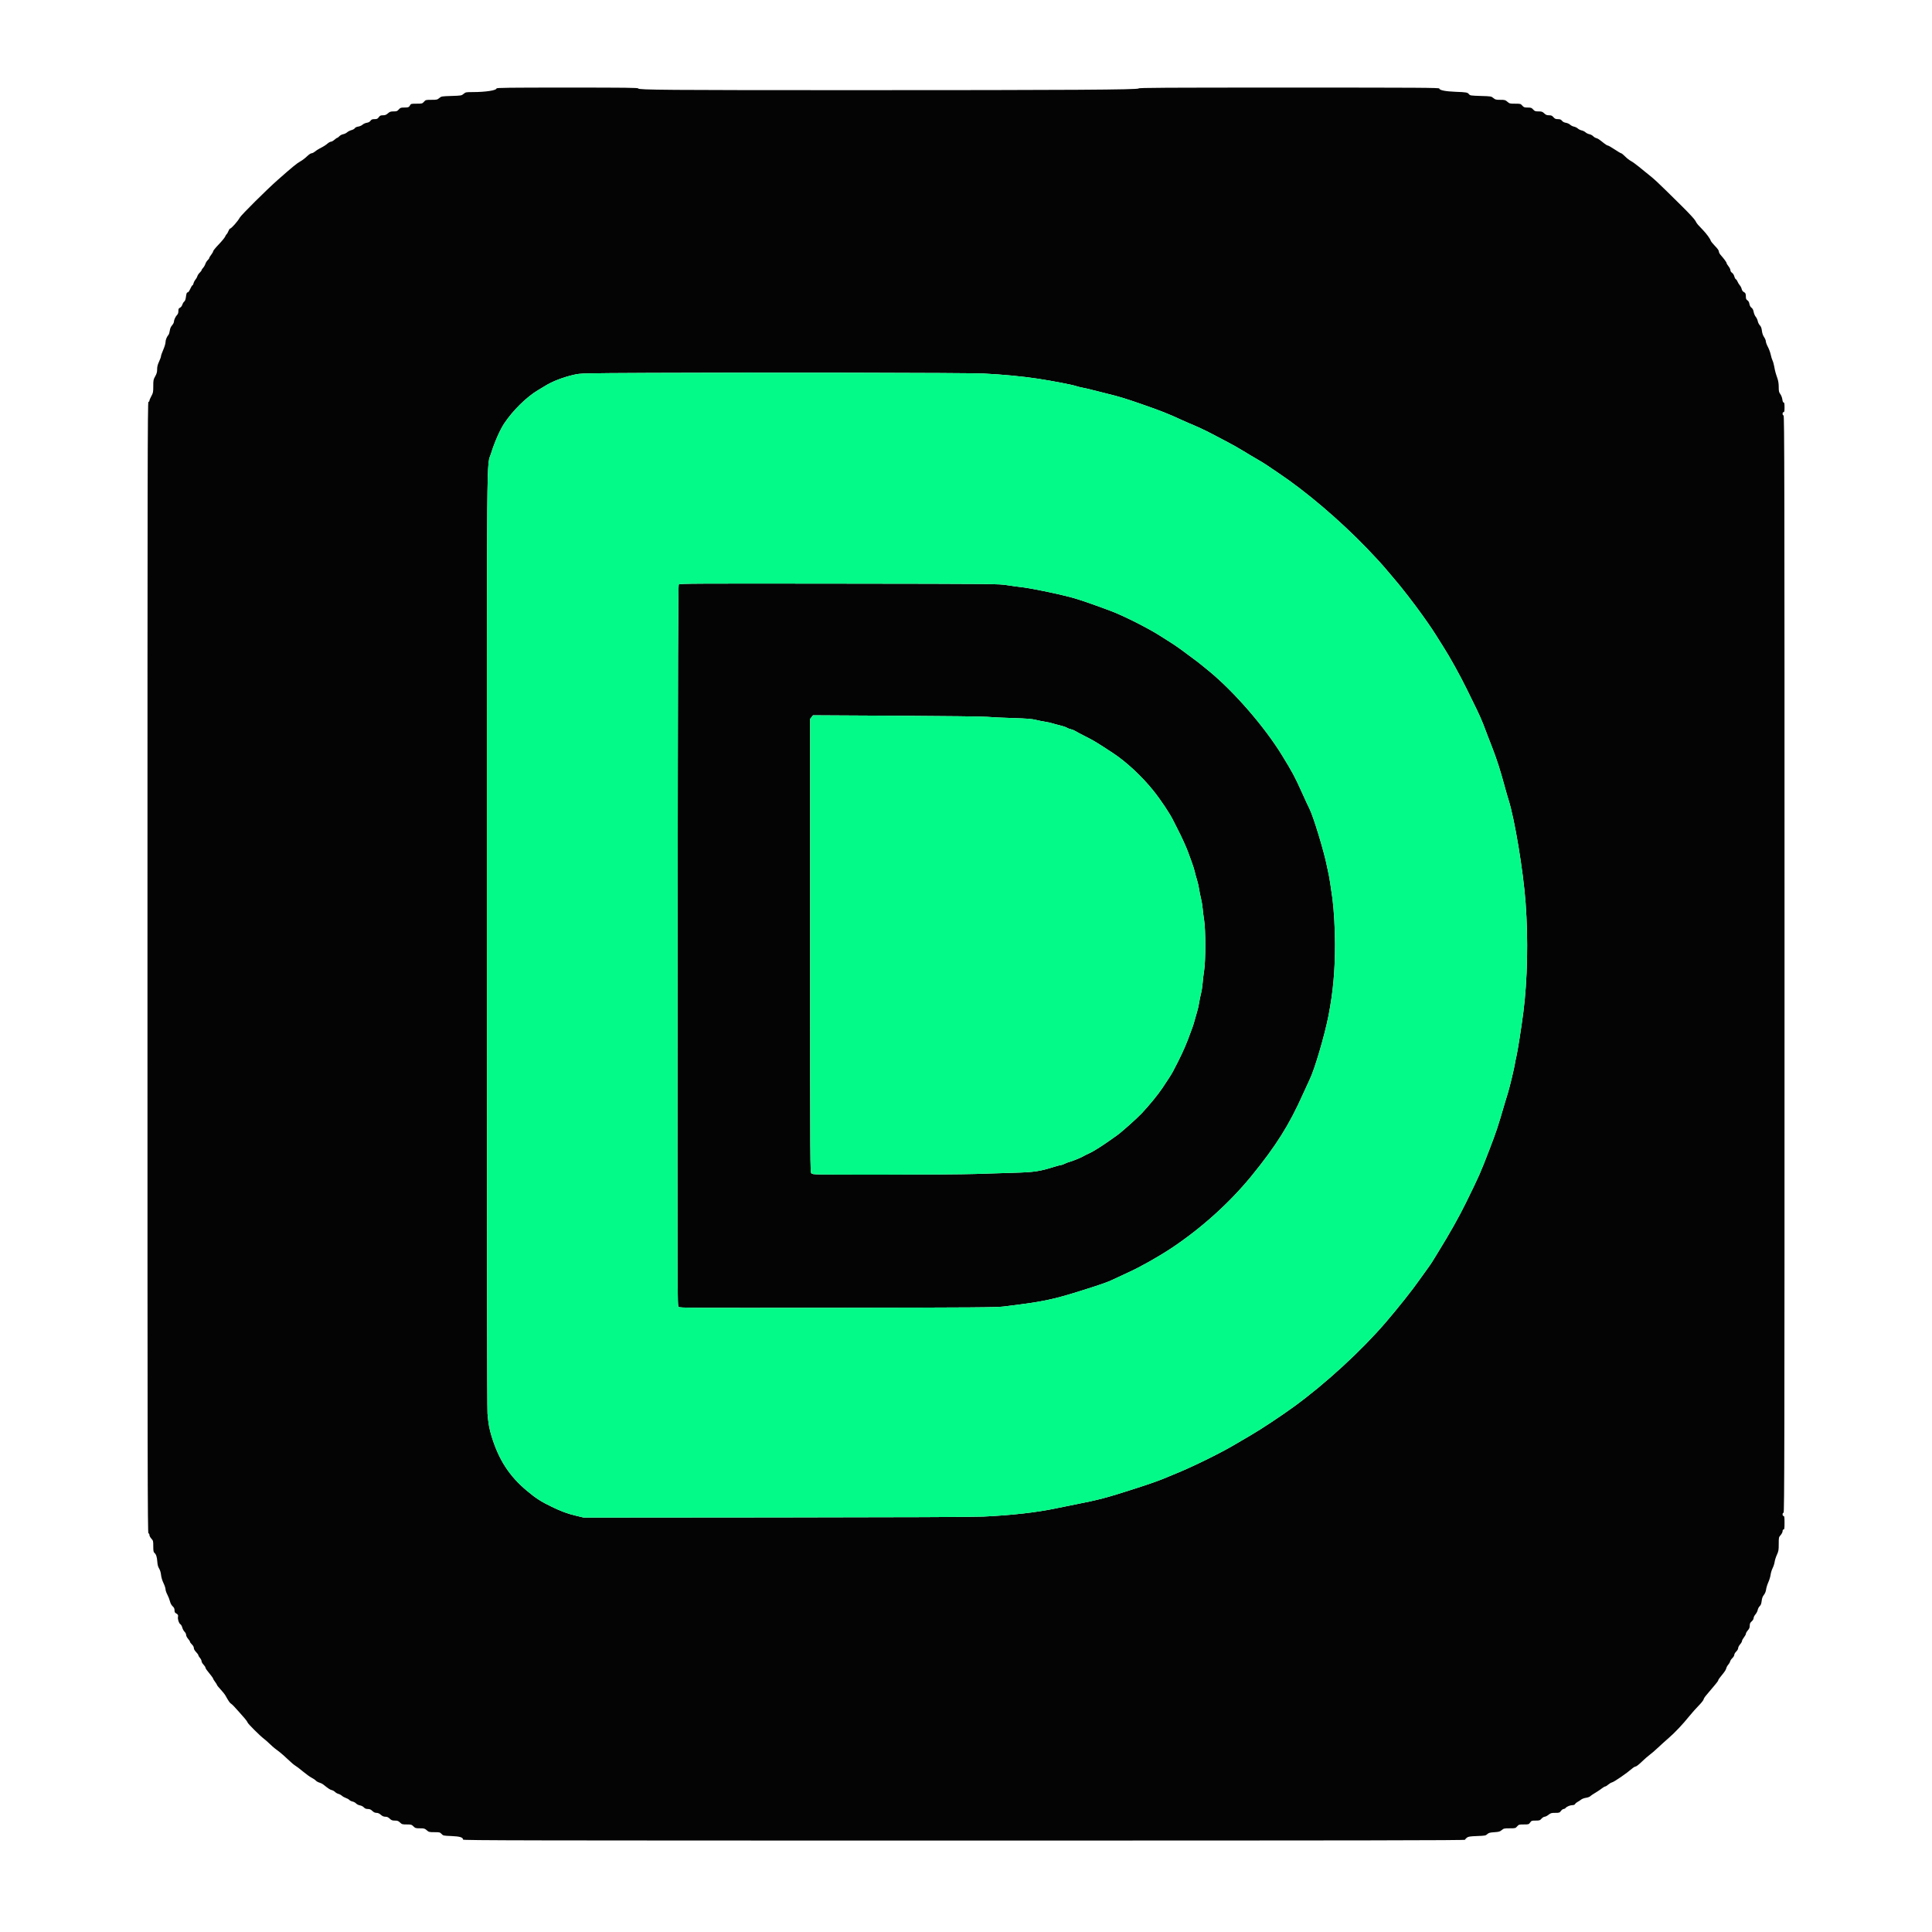
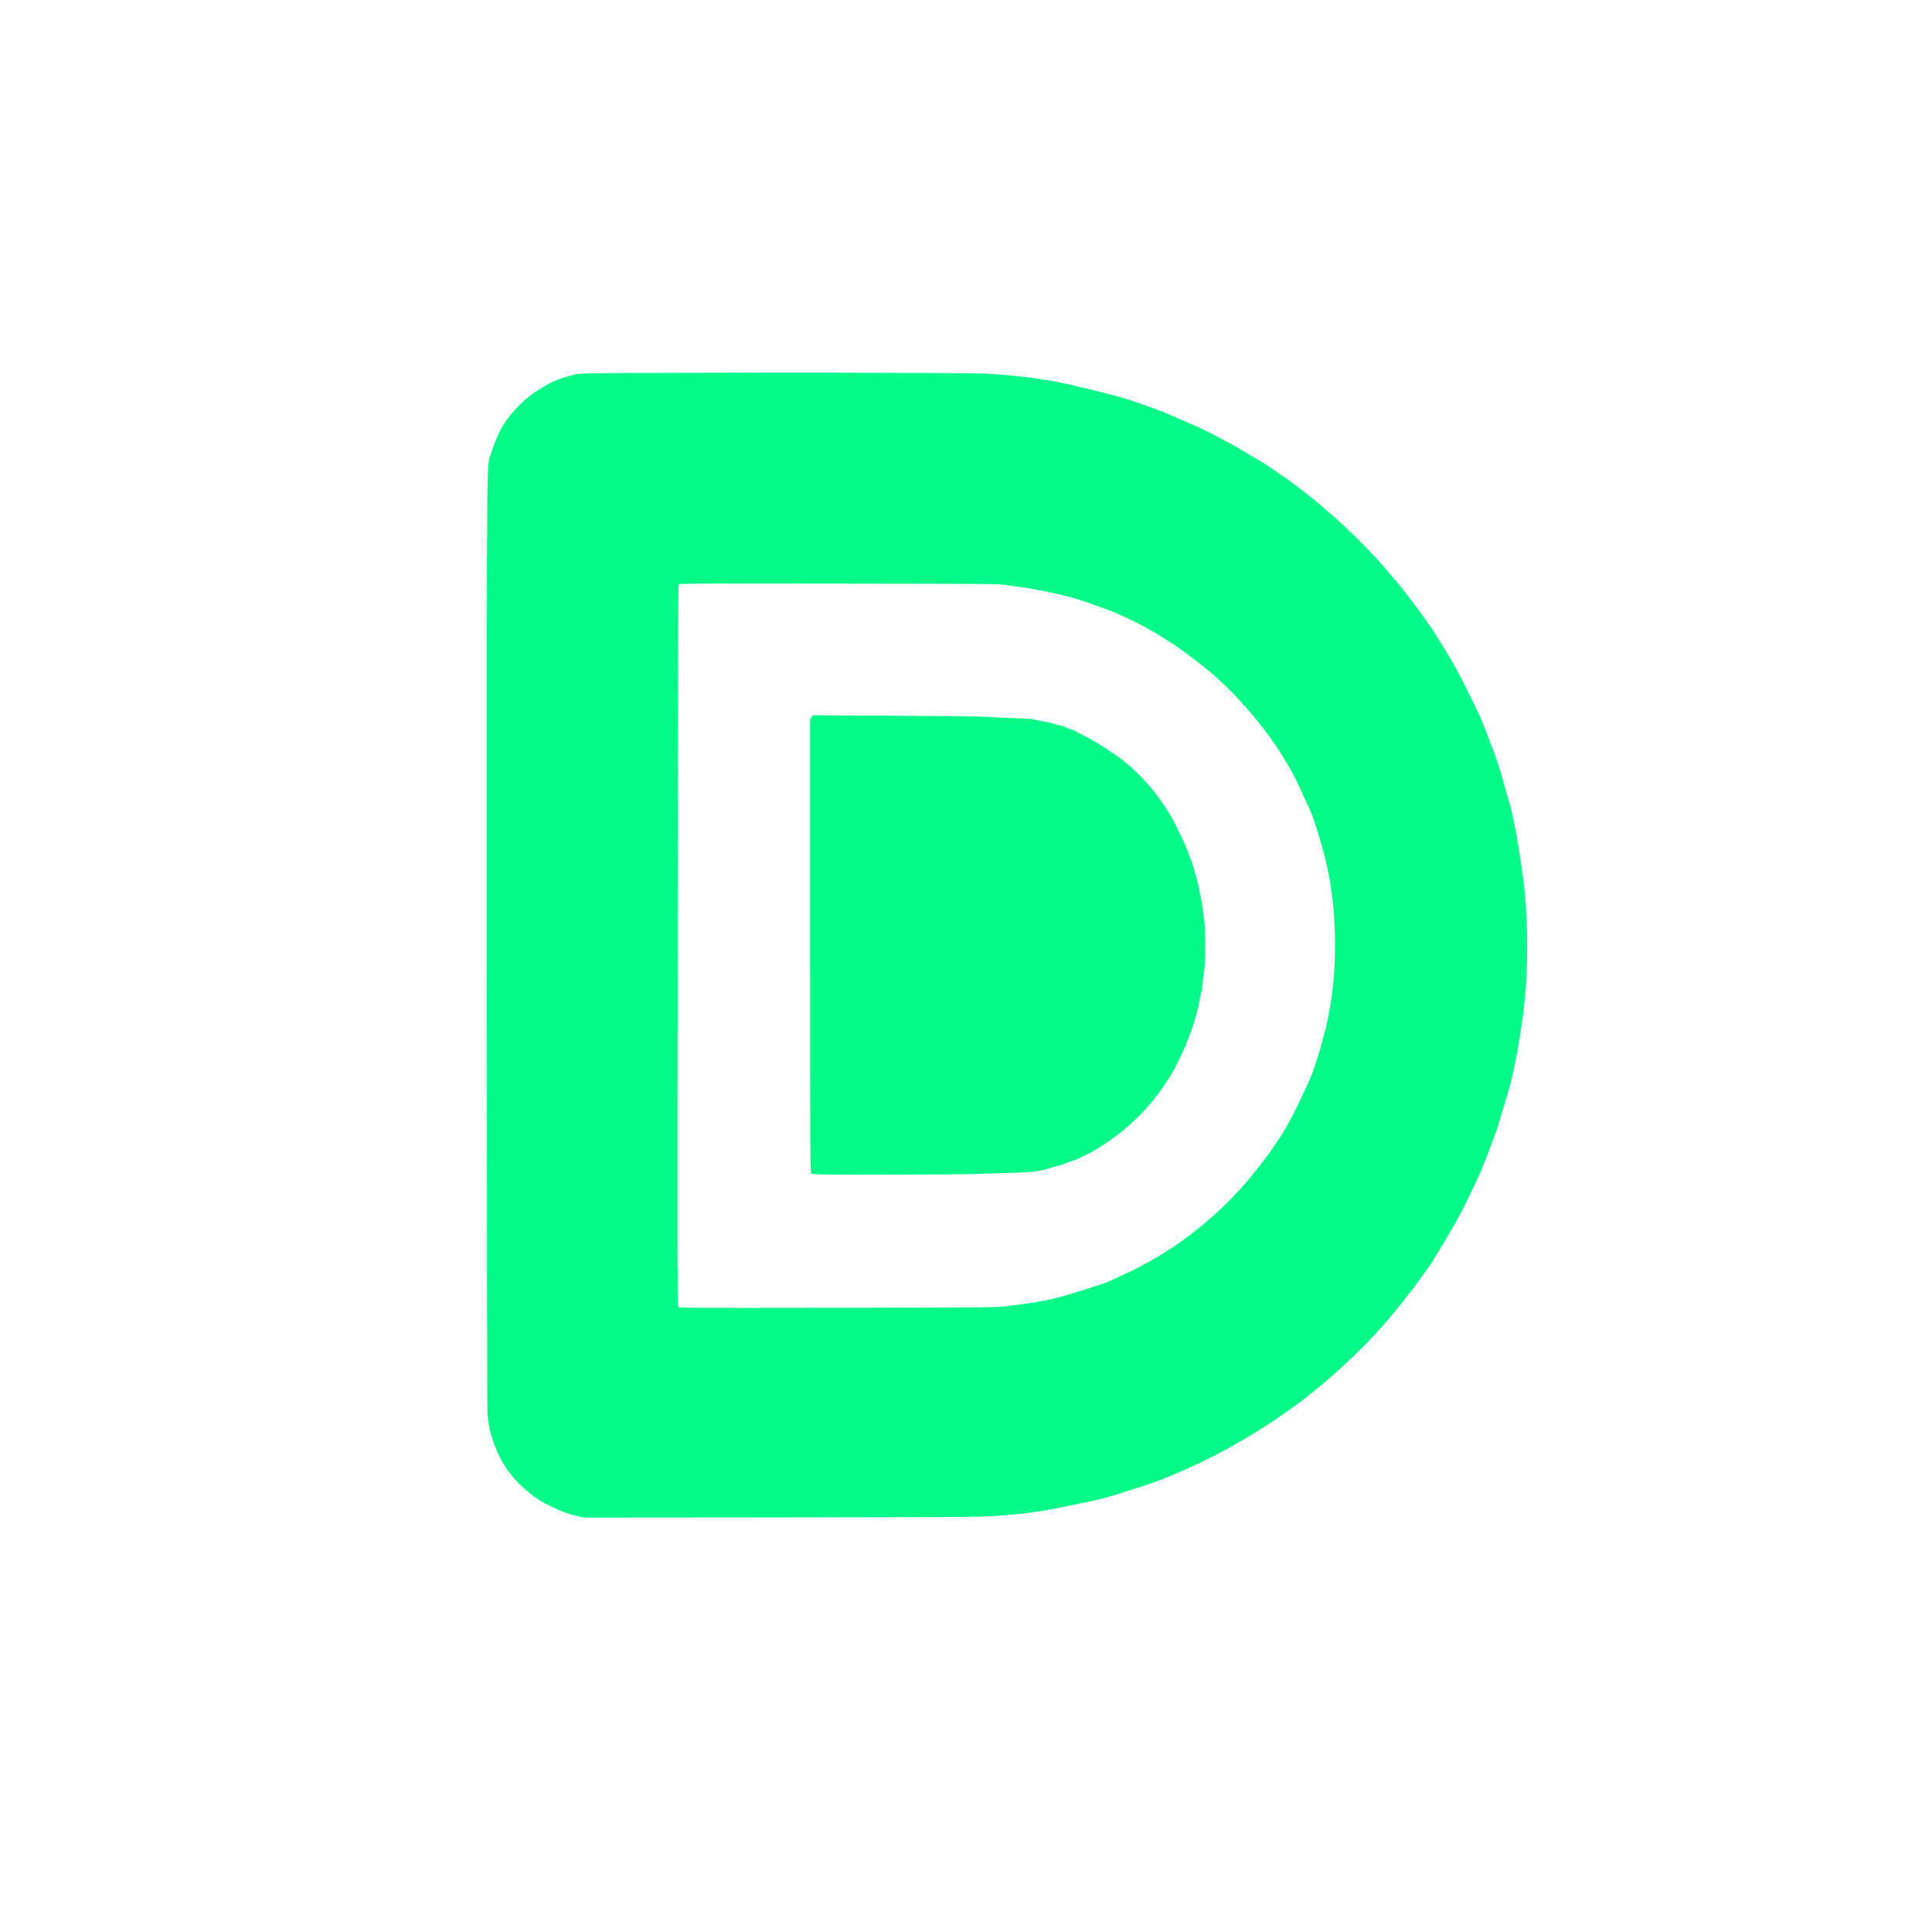
<svg xmlns="http://www.w3.org/2000/svg" width="3000" height="3000" viewBox="0 0 3000 3000" version="1.1">
-   <path d="M 771 137.342 C 771 140.349, 754.086 142.951, 734.327 142.982 C 723.609 142.999, 723.020 143.112, 719.886 145.750 C 716.697 148.435, 716.247 148.512, 700.996 149 C 685.744 149.488, 685.296 149.565, 682.110 152.250 C 679.083 154.800, 678.199 155, 669.931 155 C 661.285 155, 660.934 155.091, 658.342 158 C 655.755 160.904, 655.386 161, 646.870 161 C 638.762 161, 637.977 161.177, 636.885 163.250 C 635.149 166.547, 634.110 166.968, 627.660 166.985 C 622.432 166.998, 621.544 167.314, 619.187 170 C 616.873 172.637, 615.902 173, 611.159 173 C 606.591 173, 605.241 173.460, 602.347 176 C 599.690 178.333, 597.980 179, 594.653 179 C 591.060 179, 590.021 179.480, 588.158 182 C 586.280 184.540, 585.268 185, 581.553 185 C 578.016 185, 576.811 185.488, 575.329 187.523 C 574.103 189.205, 572.160 190.248, 569.496 190.653 C 567.298 190.987, 564.375 192.303, 562.999 193.578 C 561.624 194.853, 558.570 196.205, 556.213 196.582 C 553.596 197, 551.546 197.981, 550.947 199.100 C 550.407 200.107, 548.061 201.436, 545.733 202.053 C 543.405 202.669, 540.375 204.205, 539 205.466 C 537.625 206.726, 534.884 208.044, 532.910 208.394 C 530.935 208.744, 528.269 210.149, 526.986 211.515 C 525.702 212.882, 524.227 214, 523.708 214 C 523.189 214, 521.226 215.350, 519.347 217 C 517.468 218.650, 515.062 220, 514 220 C 512.938 220, 510.591 221.238, 508.785 222.750 C 505.244 225.715, 502.872 227.205, 496.241 230.635 C 493.898 231.846, 490.601 233.999, 488.914 235.419 C 487.227 236.838, 484.883 238, 483.705 238 C 482.489 238, 479.388 240.124, 476.531 242.914 C 473.764 245.617, 469.146 249.105, 466.270 250.664 C 461.126 253.453, 453.789 259.475, 431 279.614 C 413.767 294.844, 374.200 334.188, 372.198 338.086 C 369.502 343.335, 359.135 355, 357.167 355 C 356.644 355, 355.512 356.762, 354.651 358.915 C 353.789 361.068, 352.608 363.124, 352.027 363.483 C 351.445 363.843, 350.370 365.572, 349.637 367.326 C 348.904 369.080, 344.417 374.562, 339.665 379.508 C 334.913 384.453, 331.019 389.226, 331.012 390.112 C 331.006 390.999, 329.650 393.424, 328 395.500 C 326.350 397.576, 325 399.810, 325 400.463 C 325 401.117, 323.888 402.696, 322.529 403.973 C 321.170 405.249, 319.531 407.892, 318.886 409.845 C 318.242 411.797, 316.654 414.539, 315.357 415.937 C 314.061 417.336, 313 418.962, 313 419.553 C 313 420.143, 311.686 421.884, 310.081 423.422 C 308.475 424.961, 306.871 427.377, 306.516 428.792 C 306.161 430.208, 304.812 432.623, 303.520 434.159 C 302.227 435.695, 300.871 438.313, 300.505 439.976 C 300.140 441.639, 299.402 443, 298.866 443 C 298.329 443, 296.795 445.475, 295.458 448.500 C 294.120 451.525, 292.375 454, 291.580 454 C 289.964 454, 289.458 455.363, 288.525 462.235 C 288.140 465.069, 287.165 467.477, 286.094 468.235 C 285.111 468.931, 283.774 471.121, 283.124 473.103 C 282.421 475.247, 280.942 477.161, 279.471 477.831 C 277.439 478.757, 277 479.672, 277 482.979 C 277 485.723, 276.337 487.663, 274.912 489.088 C 272.504 491.496, 270 497.025, 270 499.933 C 270 501.032, 268.718 503.409, 267.150 505.215 C 265.223 507.436, 264.088 510.095, 263.645 513.427 C 263.285 516.137, 262.371 519.062, 261.615 519.927 C 258.981 522.943, 257 527.926, 257 531.538 C 257 533.539, 255.425 538.758, 253.500 543.136 C 251.575 547.515, 250 551.994, 250 553.090 C 250 554.186, 248.650 557.971, 247 561.500 C 244.796 566.213, 244 569.392, 244 573.473 C 244 577.800, 243.336 580.207, 241 584.346 C 238.221 589.271, 238 590.397, 238 599.671 C 238 608.903, 237.768 610.101, 235.018 615.090 C 233.378 618.066, 232.028 621.288, 232.018 622.250 C 232.008 623.212, 231.325 624, 230.500 624 C 229.168 624, 229 722.278, 229 1502.500 C 229 2282.722, 229.168 2381, 230.500 2381 C 231.423 2381, 232 2381.938, 232 2383.438 C 232 2384.779, 233.350 2387.355, 235 2389.161 C 237.849 2392.281, 238 2392.881, 238 2401.100 C 238 2407.735, 238.365 2410.058, 239.566 2411.055 C 242.363 2413.376, 243.729 2417.361, 244.229 2424.655 C 244.582 2429.805, 245.381 2432.881, 247.081 2435.631 C 248.542 2437.995, 249.686 2441.801, 250.080 2445.607 C 250.472 2449.398, 251.923 2454.237, 253.859 2458.210 C 255.586 2461.756, 257 2466.022, 257 2467.688 C 257 2469.355, 258.280 2473.144, 259.845 2476.109 C 261.409 2479.074, 263.240 2483.750, 263.913 2486.500 C 264.694 2489.690, 266.199 2492.475, 268.069 2494.194 C 270.245 2496.194, 271 2497.794, 271 2500.408 C 271 2503.042, 271.567 2504.228, 273.250 2505.115 C 276.248 2506.693, 277.024 2508.055, 276.384 2510.607 C 275.581 2513.807, 277.809 2520.827, 280 2522 C 281.063 2522.569, 282.434 2524.939, 283.047 2527.267 C 283.660 2529.595, 285.250 2532.531, 286.581 2533.790 C 287.922 2535.060, 289 2537.230, 289 2538.658 C 289 2540.096, 290.326 2542.747, 292 2544.653 C 293.650 2546.532, 295 2548.645, 295 2549.348 C 295 2550.051, 296.350 2551.919, 298 2553.500 C 299.861 2555.283, 301 2557.384, 301 2559.034 C 301 2560.720, 302.281 2563.012, 304.500 2565.297 C 306.425 2567.279, 308.001 2569.486, 308.001 2570.200 C 308.002 2570.915, 309.127 2572.807, 310.501 2574.406 C 311.876 2576.004, 313 2578.299, 313 2579.507 C 313 2580.715, 314.350 2583.116, 316 2584.843 C 317.650 2586.569, 319 2588.618, 319 2589.396 C 319 2590.681, 320.981 2593.457, 328.448 2602.637 C 329.852 2604.363, 331 2606.195, 331 2606.709 C 331 2607.223, 332.337 2609.411, 333.972 2611.572 C 335.607 2613.732, 336.967 2615.950, 336.994 2616.500 C 337.021 2617.050, 339.535 2620.157, 342.581 2623.405 C 345.626 2626.653, 349.015 2630.928, 350.111 2632.905 C 354.468 2640.763, 356.896 2644.362, 358.412 2645.211 C 360.212 2646.218, 364.417 2650.525, 371 2658.103 C 373.475 2660.952, 377.355 2665.357, 379.622 2667.892 C 381.889 2670.426, 384.039 2673.458, 384.401 2674.629 C 385.074 2676.812, 403.772 2695.414, 410.021 2700.120 C 411.934 2701.561, 415.771 2704.936, 418.548 2707.620 C 421.324 2710.304, 424.924 2713.514, 426.548 2714.754 C 428.171 2715.994, 431.705 2718.694, 434.401 2720.754 C 437.096 2722.814, 442.946 2728.007, 447.401 2732.294 C 451.855 2736.581, 456.850 2740.809, 458.500 2741.689 C 460.150 2742.569, 465.453 2746.599, 470.285 2750.645 C 475.117 2754.691, 481.192 2759.078, 483.785 2760.393 C 486.378 2761.708, 489.359 2763.734, 490.409 2764.896 C 491.459 2766.058, 493.934 2767.455, 495.909 2768.001 C 497.884 2768.546, 500.625 2769.896, 502 2771 C 509.841 2777.294, 512.732 2779.196, 515.212 2779.692 C 516.730 2779.996, 519.010 2781.282, 520.278 2782.551 C 521.547 2783.820, 523.916 2785.173, 525.543 2785.558 C 527.169 2785.943, 529.625 2787.270, 531 2788.508 C 532.375 2789.746, 535.133 2791.280, 537.129 2791.917 C 539.125 2792.554, 541.517 2793.914, 542.444 2794.939 C 543.372 2795.963, 545.604 2797.078, 547.405 2797.416 C 549.207 2797.754, 551.681 2799.096, 552.904 2800.398 C 554.127 2801.700, 556.813 2803.034, 558.872 2803.364 C 560.990 2803.702, 563.644 2805.056, 564.982 2806.481 C 566.713 2808.324, 568.378 2809, 571.183 2809 C 574.080 2809, 575.786 2809.734, 578.157 2812 C 580.354 2814.099, 582.292 2815, 584.614 2815 C 586.873 2815, 589.020 2815.956, 591.347 2818 C 593.800 2820.154, 595.787 2821, 598.391 2821 C 601.057 2821, 602.850 2821.795, 605.157 2824 C 607.764 2826.491, 609.121 2827, 613.157 2827 C 617.194 2827, 618.550 2827.509, 621.157 2830 C 624.060 2832.774, 624.848 2833, 631.614 2833 C 638.395 2833, 639.156 2833.220, 642 2836 C 644.826 2838.762, 645.631 2839, 652.152 2839 C 658.597 2839, 659.544 2839.271, 662.653 2842 C 665.877 2844.831, 666.550 2845, 674.583 2845 C 682.585 2845, 683.248 2845.165, 685.644 2847.750 C 688.108 2850.409, 688.613 2850.517, 700.891 2851 C 714.030 2851.517, 719 2853.033, 719 2856.523 C 719 2857.824, 811.508 2858, 1497 2858 C 2118.717 2858, 2275.006 2857.749, 2275.031 2856.750 C 2275.049 2856.063, 2276.286 2854.600, 2277.781 2853.500 C 2280.072 2851.815, 2282.573 2851.421, 2293.670 2851 C 2305.908 2850.535, 2307.024 2850.327, 2309.439 2848.058 C 2311.625 2846.004, 2313.358 2845.526, 2320.329 2845.058 C 2327.466 2844.578, 2329.074 2844.117, 2331.886 2841.750 C 2334.922 2839.195, 2335.793 2839, 2344.167 2839 C 2352.930 2839, 2353.254 2838.917, 2355.813 2836 C 2358.310 2833.154, 2358.840 2833, 2366.155 2833 C 2373.579 2833, 2373.943 2832.889, 2376 2830 C 2377.994 2827.200, 2378.564 2827, 2384.560 2827 C 2390.438 2827, 2391.212 2826.745, 2393.658 2824 C 2395.128 2822.350, 2397.319 2821, 2398.528 2821 C 2399.736 2821, 2402.424 2819.650, 2404.500 2818 C 2407.843 2815.343, 2409.039 2815, 2414.949 2815 C 2421.206 2815, 2421.763 2814.812, 2423.842 2812 C 2425.062 2810.350, 2426.891 2809, 2427.907 2809 C 2428.924 2809, 2430.373 2808.255, 2431.128 2807.345 C 2432.970 2805.123, 2438.250 2803, 2441.933 2803 C 2443.789 2803, 2445.294 2802.319, 2445.887 2801.210 C 2446.414 2800.226, 2448.117 2798.775, 2449.673 2797.986 C 2451.228 2797.196, 2453.692 2795.594, 2455.149 2794.425 C 2456.605 2793.256, 2459.948 2792.005, 2462.576 2791.645 C 2465.204 2791.284, 2468.205 2790.220, 2469.245 2789.279 C 2471.019 2787.673, 2472.910 2786.414, 2480.928 2781.500 C 2482.723 2780.400, 2485.785 2778.262, 2487.733 2776.750 C 2489.681 2775.237, 2491.872 2774, 2492.603 2774 C 2493.333 2774, 2495.409 2772.718, 2497.215 2771.150 C 2499.022 2769.583, 2501.730 2768.001, 2503.233 2767.636 C 2506.655 2766.803, 2526.094 2753.422, 2534.253 2746.284 C 2536.317 2744.478, 2538.850 2743, 2539.882 2743 C 2540.915 2743, 2545.102 2739.737, 2549.188 2735.750 C 2553.274 2731.762, 2558.731 2726.982, 2561.316 2725.127 C 2563.900 2723.273, 2569.724 2718.262, 2574.258 2713.992 C 2578.791 2709.722, 2586.407 2702.843, 2591.181 2698.704 C 2600.984 2690.208, 2612.704 2677.784, 2623.446 2664.500 C 2627.448 2659.550, 2633.860 2652.350, 2637.695 2648.500 C 2641.529 2644.650, 2644.955 2640.340, 2645.309 2638.922 C 2645.662 2637.504, 2646.975 2635.213, 2648.226 2633.831 C 2649.477 2632.448, 2651.850 2629.615, 2653.500 2627.534 C 2655.150 2625.454, 2659.088 2620.787, 2662.250 2617.164 C 2665.412 2613.541, 2668 2610.040, 2668 2609.383 C 2668 2608.301, 2670.075 2605.439, 2677.382 2596.439 C 2678.749 2594.755, 2680.180 2592.055, 2680.562 2590.439 C 2680.945 2588.822, 2682.293 2586.375, 2683.557 2585 C 2684.822 2583.625, 2686.142 2581.348, 2686.490 2579.939 C 2686.837 2578.531, 2688.444 2576.130, 2690.061 2574.605 C 2691.677 2573.079, 2693 2570.828, 2693 2569.602 C 2693 2568.377, 2694.350 2566.081, 2696 2564.500 C 2697.722 2562.850, 2699 2560.591, 2699 2559.195 C 2699 2557.858, 2700.350 2555.226, 2702 2553.347 C 2703.650 2551.468, 2705 2549.108, 2705 2548.103 C 2705 2547.097, 2706.350 2544.576, 2708 2542.500 C 2709.650 2540.424, 2711 2537.903, 2711 2536.897 C 2711 2535.892, 2712.350 2533.532, 2714 2531.653 C 2716.251 2529.089, 2717 2527.249, 2717 2524.283 C 2717 2521.152, 2717.623 2519.775, 2720 2517.658 C 2721.794 2516.059, 2723 2513.997, 2723 2512.527 C 2723 2511.175, 2724.286 2508.591, 2725.857 2506.785 C 2727.429 2504.978, 2729.011 2501.884, 2729.373 2499.910 C 2729.735 2497.935, 2731.109 2495.306, 2732.428 2494.068 C 2734.199 2492.404, 2735.004 2490.276, 2735.509 2485.924 C 2736.001 2481.684, 2736.969 2479.055, 2738.964 2476.546 C 2740.738 2474.313, 2741.970 2471.283, 2742.390 2468.118 C 2742.751 2465.400, 2744.324 2460.324, 2745.888 2456.838 C 2747.451 2453.352, 2749.039 2448.076, 2749.417 2445.113 C 2749.796 2442.150, 2751.216 2437.535, 2752.573 2434.857 C 2753.930 2432.179, 2755.318 2427.853, 2755.657 2425.244 C 2755.996 2422.635, 2757.562 2417.706, 2759.137 2414.292 C 2761.712 2408.708, 2762 2407.027, 2762 2397.576 C 2762 2387.328, 2762.074 2386.986, 2765 2383.653 C 2766.699 2381.717, 2768 2379.101, 2768 2377.618 C 2768 2375.958, 2768.549 2375, 2769.500 2375 C 2770.738 2375, 2771 2373.167, 2771 2364.500 C 2771 2355.833, 2770.738 2354, 2769.500 2354 C 2768.567 2354, 2768 2353.056, 2768 2351.500 C 2768 2349.944, 2768.567 2349, 2769.500 2349 C 2770.832 2349, 2771 2253.667, 2771 1497 C 2771 740.333, 2770.832 645, 2769.500 645 C 2768.567 645, 2768 644.056, 2768 642.500 C 2768 640.944, 2768.567 640, 2769.500 640 C 2770.700 640, 2771 638.500, 2771 632.500 C 2771 626.813, 2770.669 625, 2769.629 625 C 2768.745 625, 2768.030 623.286, 2767.618 620.180 C 2767.256 617.450, 2765.899 613.897, 2764.489 611.986 C 2762.348 609.083, 2762 607.543, 2762 600.961 C 2762 595.814, 2761.326 591.378, 2759.940 587.405 C 2757.083 579.215, 2756.343 576.462, 2755.002 569.041 C 2754.360 565.489, 2753.166 561.287, 2752.347 559.705 C 2751.529 558.122, 2750.278 554.049, 2749.568 550.653 C 2748.857 547.258, 2746.864 541.833, 2745.138 538.599 C 2743.412 535.365, 2742 531.536, 2742 530.091 C 2742 528.646, 2740.780 525.672, 2739.290 523.482 C 2737.503 520.857, 2736.344 517.509, 2735.888 513.657 C 2735.385 509.407, 2734.509 507.090, 2732.676 505.157 C 2731.290 503.696, 2729.840 500.780, 2729.454 498.679 C 2729.067 496.577, 2727.676 493.580, 2726.362 492.018 C 2725.048 490.457, 2723.571 487.026, 2723.079 484.395 C 2722.463 481.096, 2721.406 479.043, 2719.677 477.783 C 2718.041 476.592, 2716.932 474.558, 2716.490 471.939 C 2716.042 469.287, 2714.994 467.387, 2713.406 466.346 C 2711.512 465.106, 2710.997 463.889, 2710.985 460.635 C 2710.967 455.940, 2710.396 454.771, 2707.331 453.158 C 2706.109 452.515, 2704.863 450.594, 2704.476 448.758 C 2704.098 446.966, 2702.783 444.375, 2701.554 443 C 2700.325 441.625, 2698.756 439.070, 2698.068 437.322 C 2697.380 435.574, 2696.207 433.910, 2695.461 433.623 C 2694.715 433.337, 2693.627 431.329, 2693.043 429.160 C 2692.426 426.870, 2690.938 424.534, 2689.491 423.586 C 2688.011 422.617, 2687 421.004, 2687 419.614 C 2687 418.328, 2685.650 415.576, 2684 413.500 C 2682.350 411.424, 2681 409.154, 2681 408.457 C 2681 407.234, 2676.881 401.627, 2671.559 395.603 C 2670.152 394.010, 2669 391.651, 2669 390.360 C 2669 388.838, 2666.912 385.892, 2663.059 381.979 C 2659.791 378.660, 2656.803 374.955, 2656.419 373.746 C 2655.384 370.482, 2650.075 363.224, 2644.172 357 C 2641.303 353.975, 2637.901 350.375, 2636.612 349 C 2635.323 347.625, 2633.490 344.829, 2632.538 342.786 C 2631.538 340.643, 2622.707 331.069, 2611.653 320.147 C 2570.522 279.505, 2570.352 279.346, 2554.500 266.767 C 2553.950 266.331, 2549.677 262.843, 2545.004 259.017 C 2540.331 255.191, 2534.646 251.104, 2532.370 249.933 C 2530.095 248.763, 2526.060 245.599, 2523.404 242.903 C 2520.748 240.206, 2518.025 238, 2517.353 238 C 2516.681 238, 2512.095 235.300, 2507.161 232 C 2502.227 228.700, 2497.516 226, 2496.690 226 C 2495.865 226, 2493.350 224.537, 2491.102 222.750 C 2482.658 216.035, 2481.263 215.104, 2478.666 214.452 C 2477.200 214.084, 2474.989 212.715, 2473.751 211.408 C 2472.513 210.102, 2469.925 208.746, 2468 208.396 C 2466.075 208.045, 2463.375 206.735, 2462 205.484 C 2460.625 204.234, 2457.925 202.891, 2456 202.500 C 2454.075 202.109, 2451.375 200.771, 2450 199.526 C 2448.625 198.282, 2445.941 196.971, 2444.036 196.614 C 2442.131 196.257, 2439.431 194.906, 2438.036 193.612 C 2436.641 192.318, 2433.700 190.991, 2431.500 190.662 C 2428.911 190.274, 2426.781 189.170, 2425.462 187.532 C 2423.852 185.531, 2422.523 185, 2419.122 185 C 2415.593 185, 2414.346 184.461, 2412.187 182 C 2410.031 179.543, 2408.779 179, 2405.268 179 C 2401.870 179, 2400.331 178.379, 2397.843 176 C 2395.108 173.386, 2393.971 173, 2389.017 173 C 2383.959 173, 2383.035 172.668, 2380.658 170 C 2378.272 167.322, 2377.365 167, 2372.215 167 C 2367.056 167, 2366.167 166.683, 2363.813 164 C 2361.273 161.106, 2360.879 161, 2352.625 161 C 2344.545 161, 2343.880 160.833, 2340.653 158 C 2337.502 155.234, 2336.648 155, 2329.695 155 C 2322.926 155, 2321.819 154.718, 2318.887 152.250 C 2315.681 149.551, 2315.319 149.491, 2299.217 148.993 C 2283.860 148.518, 2282.699 148.346, 2281.038 146.295 C 2278.731 143.446, 2277.253 143.183, 2259.899 142.530 C 2244.440 141.949, 2235 140.027, 2235 137.461 C 2235 136.184, 2205.638 136, 2001.500 136 C 1807.400 136, 1768 136.225, 1768 137.335 C 1768 139.339, 1659.098 139.999, 1328.500 139.997 C 1033.554 139.996, 991 139.661, 991 137.339 C 991 136.228, 972.240 136, 881 136 C 789.657 136, 771 136.228, 771 137.342 M 1008.500 579.047 C 901.885 579.592, 901.464 579.602, 891.500 581.861 C 874.328 585.753, 857.669 592.198, 846.081 599.431 C 844.111 600.660, 839.575 603.387, 836 605.491 C 818 616.084, 796.818 636.836, 782.983 657.430 C 776.574 666.969, 767.658 687.206, 762.683 703.500 C 755.406 727.336, 755.999 660.059, 756.009 1461.301 C 756.014 1924.836, 756.368 2187.619, 756.998 2195 C 758.375 2211.145, 759.710 2218.515, 763.487 2230.816 C 774.558 2266.874, 790.972 2292.139, 818.029 2314.765 C 832.347 2326.738, 840.138 2331.753, 857 2339.850 C 872.235 2347.165, 881.006 2350.386, 894.515 2353.626 L 906.500 2356.500 1205.500 2356.251 C 1397.868 2356.091, 1512.524 2355.623, 1527 2354.940 C 1571.744 2352.828, 1610.223 2348.445, 1640.500 2342.013 C 1645.450 2340.961, 1658.950 2338.235, 1670.500 2335.955 C 1707.037 2328.741, 1718.228 2325.772, 1762 2311.675 C 1788.012 2303.297, 1800.279 2298.926, 1813 2293.501 C 1817.675 2291.507, 1823.300 2289.161, 1825.500 2288.289 C 1849.450 2278.785, 1895.450 2256.228, 1916.500 2243.665 C 1922 2240.382, 1933.250 2233.796, 1941.500 2229.029 C 1957.773 2219.626, 1990.047 2198.257, 2010.044 2183.644 C 2058.977 2147.889, 2113.869 2097.439, 2151.548 2053.592 C 2170.618 2031.401, 2193.549 2002.518, 2203.736 1987.861 C 2207.314 1982.712, 2212.632 1975.311, 2215.554 1971.413 C 2218.476 1967.515, 2222.134 1962.253, 2223.684 1959.720 C 2225.233 1957.187, 2228.947 1951.152, 2231.937 1946.307 C 2251.274 1914.982, 2265.330 1890.030, 2276.614 1867 C 2297.616 1824.136, 2298.385 1822.395, 2312.594 1785.500 C 2323.550 1757.054, 2325.617 1750.823, 2336.641 1713 C 2338.003 1708.325, 2340.192 1701.125, 2341.505 1697 C 2344.134 1688.741, 2351.460 1658.110, 2352.507 1651 C 2352.871 1648.525, 2353.781 1644.025, 2354.529 1641 C 2356.471 1633.147, 2362.491 1594.981, 2365.491 1571.500 C 2371.828 1521.905, 2373.119 1458.966, 2368.967 1402 C 2365.386 1352.852, 2351.898 1271.426, 2342.464 1242 C 2341.141 1237.875, 2338.423 1228.425, 2336.423 1221 C 2329.712 1196.086, 2324.169 1178.857, 2316.638 1159.500 C 2314.712 1154.550, 2311.824 1147.125, 2310.220 1143 C 2308.616 1138.875, 2305.626 1131, 2303.575 1125.500 C 2301.524 1120, 2296.984 1109.650, 2293.488 1102.500 C 2289.991 1095.350, 2282.832 1080.725, 2277.580 1070 C 2267.271 1048.950, 2250.969 1019.540, 2241.182 1004.334 C 2239.707 1002.042, 2236.733 997.317, 2234.573 993.834 C 2225.674 979.483, 2221.075 972.627, 2208.668 955.218 C 2195.712 937.037, 2174.649 909.896, 2164.706 898.569 C 2161.843 895.307, 2155.744 888.107, 2151.152 882.569 C 2146.561 877.031, 2134.003 863.352, 2123.244 852.171 C 2080.797 808.055, 2028.106 763.168, 1985 734.402 C 1978.125 729.814, 1970.505 724.651, 1968.067 722.929 C 1965.629 721.207, 1959.329 717.294, 1954.067 714.232 C 1943.768 708.239, 1938.677 705.209, 1931 700.500 C 1922.284 695.155, 1913.718 690.338, 1903 684.756 C 1897.225 681.748, 1887.325 676.558, 1881 673.223 C 1870.647 667.763, 1859.909 662.798, 1845.500 656.808 C 1842.750 655.665, 1837.800 653.474, 1834.500 651.939 C 1814.540 642.653, 1802.246 637.807, 1772 627.305 C 1746.711 618.525, 1737.229 615.659, 1718 610.987 C 1708.925 608.782, 1698.125 606.074, 1694 604.969 C 1689.875 603.865, 1683.896 602.494, 1680.712 601.923 C 1677.529 601.352, 1673.122 600.249, 1670.919 599.471 C 1665.271 597.479, 1635.052 591.649, 1612 588.105 C 1588.918 584.557, 1556.602 581.466, 1527.500 580.024 C 1503.374 578.828, 1172.943 578.206, 1008.500 579.047 M 1053.994 907.508 C 1052.945 908.771, 1052.615 1013.776, 1052.228 1468.281 C 1051.754 2025.644, 1051.759 2027.506, 1053.743 2029.284 C 1055.644 2030.989, 1066.716 2031.052, 1300.617 2030.700 C 1516.128 2030.376, 1547.059 2030.142, 1558.500 2028.751 C 1619.910 2021.287, 1633.429 2018.497, 1681.500 2003.369 C 1709.199 1994.652, 1721.854 1990.193, 1728 1986.986 C 1729.925 1985.981, 1740.725 1980.961, 1752 1975.830 C 1771.088 1967.143, 1799.117 1951.338, 1819.500 1937.768 C 1865.743 1906.981, 1909.854 1867.138, 1943.649 1825.629 C 1981.648 1778.959, 2002.045 1746.447, 2023.475 1698.390 C 2027.617 1689.101, 2032.140 1679.250, 2033.525 1676.500 C 2040.993 1661.672, 2057.004 1607.447, 2062.904 1577 C 2070.048 1540.131, 2073 1507.758, 2073 1466.269 C 2073 1442.670, 2071.346 1413.114, 2069.040 1395.500 C 2067.132 1380.926, 2063.904 1360.365, 2062.991 1356.971 C 2062.469 1355.030, 2061.320 1349.630, 2060.439 1344.971 C 2056.413 1323.700, 2039.171 1266.971, 2033.398 1256 C 2032.095 1253.525, 2026.367 1241.150, 2020.669 1228.500 C 2010.366 1205.629, 2006.936 1199.259, 1990.519 1172.500 C 1963.909 1129.127, 1917.561 1075.491, 1879 1043.443 C 1871.025 1036.815, 1861.800 1029.361, 1858.500 1026.879 C 1835.763 1009.775, 1827.129 1003.571, 1818.201 997.920 C 1812.623 994.389, 1805.459 989.836, 1802.280 987.802 C 1782.376 975.067, 1744.270 955.899, 1723.500 948.175 C 1693.881 937.160, 1675.564 930.865, 1664.500 927.898 C 1640.662 921.505, 1598.649 912.925, 1584 911.457 C 1580.425 911.099, 1571.425 909.854, 1564 908.690 C 1550.563 906.584, 1549.348 906.572, 1302.892 906.264 C 1079.961 905.985, 1055.155 906.109, 1053.994 907.508 M 1260.193 1113.482 L 1258 1116.270 1258 1468.135 C 1258 1818.667, 1258.008 1820.008, 1260 1822 C 1261.976 1823.976, 1263.323 1824, 1372.750 1823.985 C 1433.662 1823.976, 1497.225 1823.506, 1514 1822.940 C 1530.775 1822.373, 1557.775 1821.535, 1574 1821.078 C 1605.957 1820.177, 1614.035 1818.995, 1636.747 1811.892 C 1641.832 1810.301, 1646.789 1809, 1647.762 1809 C 1648.734 1809, 1651.142 1808.136, 1653.113 1807.079 C 1655.084 1806.023, 1658.677 1804.655, 1661.098 1804.039 C 1665.305 1802.968, 1677.278 1798.109, 1681.500 1795.758 C 1685.736 1793.400, 1688.627 1791.953, 1692 1790.505 C 1697.009 1788.354, 1710.937 1779.644, 1722.390 1771.500 C 1727.804 1767.650, 1733.194 1763.839, 1734.367 1763.032 C 1740.903 1758.533, 1765.704 1736.442, 1773.004 1728.616 C 1785.366 1715.365, 1798.078 1699.774, 1805.307 1689 C 1815.047 1674.483, 1818.947 1668.346, 1821.510 1663.500 C 1832.414 1642.886, 1839.389 1628.006, 1844.714 1614 C 1851.524 1596.087, 1853.300 1591.017, 1854.699 1585.500 C 1855.536 1582.200, 1857.285 1576.104, 1858.585 1571.953 C 1859.886 1567.803, 1861.397 1561.278, 1861.944 1557.453 C 1862.490 1553.629, 1863.803 1547.125, 1864.861 1543 C 1865.919 1538.875, 1867.079 1531.450, 1867.440 1526.500 C 1867.800 1521.550, 1868.855 1512.775, 1869.784 1507 C 1872.189 1492.050, 1872.189 1443.955, 1869.785 1429 C 1868.856 1423.225, 1867.802 1414.900, 1867.442 1410.500 C 1867.081 1406.100, 1865.920 1399.125, 1864.862 1395 C 1863.804 1390.875, 1862.494 1384.350, 1861.952 1380.500 C 1861.409 1376.650, 1859.906 1370.125, 1858.612 1366 C 1857.317 1361.875, 1855.783 1356.250, 1855.202 1353.500 C 1854.622 1350.750, 1852.575 1344.225, 1850.653 1339 C 1848.732 1333.775, 1846.191 1326.800, 1845.006 1323.500 C 1842.040 1315.237, 1834.535 1298.809, 1827.875 1286 C 1825.730 1281.875, 1823.078 1276.629, 1821.982 1274.343 C 1816.966 1263.882, 1802.755 1242.524, 1791.146 1228 C 1773.403 1205.801, 1749.051 1183.089, 1728.500 1169.571 C 1702.836 1152.690, 1698.856 1150.281, 1685.513 1143.546 C 1677.806 1139.656, 1670.351 1135.699, 1668.948 1134.751 C 1667.544 1133.804, 1664.844 1132.739, 1662.948 1132.383 C 1661.051 1132.028, 1658.122 1130.912, 1656.438 1129.904 C 1654.755 1128.895, 1649.570 1127.182, 1644.918 1126.098 C 1640.266 1125.013, 1635.200 1123.646, 1633.660 1123.061 C 1632.120 1122.475, 1627.629 1121.504, 1623.680 1120.903 C 1619.731 1120.301, 1612.900 1118.921, 1608.500 1117.835 C 1602.070 1116.249, 1594.808 1115.689, 1571.500 1114.979 C 1555.550 1114.494, 1538.225 1113.654, 1533 1113.112 C 1527.700 1112.562, 1465.774 1111.810, 1392.943 1111.411 L 1262.385 1110.695 1260.193 1113.482" stroke="none" fill="#040404" fill-rule="evenodd" />
  <path d="M 1008.500 579.047 C 901.885 579.592, 901.464 579.602, 891.500 581.861 C 874.328 585.753, 857.669 592.198, 846.081 599.431 C 844.111 600.660, 839.575 603.387, 836 605.491 C 818 616.084, 796.818 636.836, 782.983 657.430 C 776.574 666.969, 767.658 687.206, 762.683 703.500 C 755.406 727.336, 755.999 660.059, 756.009 1461.301 C 756.014 1924.836, 756.368 2187.619, 756.998 2195 C 758.375 2211.145, 759.710 2218.515, 763.487 2230.816 C 774.558 2266.874, 790.972 2292.139, 818.029 2314.765 C 832.347 2326.738, 840.138 2331.753, 857 2339.850 C 872.235 2347.165, 881.006 2350.386, 894.515 2353.626 L 906.500 2356.500 1205.500 2356.251 C 1397.868 2356.091, 1512.524 2355.623, 1527 2354.940 C 1571.744 2352.828, 1610.223 2348.445, 1640.500 2342.013 C 1645.450 2340.961, 1658.950 2338.235, 1670.500 2335.955 C 1707.037 2328.741, 1718.228 2325.772, 1762 2311.675 C 1788.012 2303.297, 1800.279 2298.926, 1813 2293.501 C 1817.675 2291.507, 1823.300 2289.161, 1825.500 2288.289 C 1849.450 2278.785, 1895.450 2256.228, 1916.500 2243.665 C 1922 2240.382, 1933.250 2233.796, 1941.500 2229.029 C 1957.773 2219.626, 1990.047 2198.257, 2010.044 2183.644 C 2058.977 2147.889, 2113.869 2097.439, 2151.548 2053.592 C 2170.618 2031.401, 2193.549 2002.518, 2203.736 1987.861 C 2207.314 1982.712, 2212.632 1975.311, 2215.554 1971.413 C 2218.476 1967.515, 2222.134 1962.253, 2223.684 1959.720 C 2225.233 1957.187, 2228.947 1951.152, 2231.937 1946.307 C 2251.274 1914.982, 2265.330 1890.030, 2276.614 1867 C 2297.616 1824.136, 2298.385 1822.395, 2312.594 1785.500 C 2323.550 1757.054, 2325.617 1750.823, 2336.641 1713 C 2338.003 1708.325, 2340.192 1701.125, 2341.505 1697 C 2344.134 1688.741, 2351.460 1658.110, 2352.507 1651 C 2352.871 1648.525, 2353.781 1644.025, 2354.529 1641 C 2356.471 1633.147, 2362.491 1594.981, 2365.491 1571.500 C 2371.828 1521.905, 2373.119 1458.966, 2368.967 1402 C 2365.386 1352.852, 2351.898 1271.426, 2342.464 1242 C 2341.141 1237.875, 2338.423 1228.425, 2336.423 1221 C 2329.712 1196.086, 2324.169 1178.857, 2316.638 1159.500 C 2314.712 1154.550, 2311.824 1147.125, 2310.220 1143 C 2308.616 1138.875, 2305.626 1131, 2303.575 1125.500 C 2301.524 1120, 2296.984 1109.650, 2293.488 1102.500 C 2289.991 1095.350, 2282.832 1080.725, 2277.580 1070 C 2267.271 1048.950, 2250.969 1019.540, 2241.182 1004.334 C 2239.707 1002.042, 2236.733 997.317, 2234.573 993.834 C 2225.674 979.483, 2221.075 972.627, 2208.668 955.218 C 2195.712 937.037, 2174.649 909.896, 2164.706 898.569 C 2161.843 895.307, 2155.744 888.107, 2151.152 882.569 C 2146.561 877.031, 2134.003 863.352, 2123.244 852.171 C 2080.797 808.055, 2028.106 763.168, 1985 734.402 C 1978.125 729.814, 1970.505 724.651, 1968.067 722.929 C 1965.629 721.207, 1959.329 717.294, 1954.067 714.232 C 1943.768 708.239, 1938.677 705.209, 1931 700.500 C 1922.284 695.155, 1913.718 690.338, 1903 684.756 C 1897.225 681.748, 1887.325 676.558, 1881 673.223 C 1870.647 667.763, 1859.909 662.798, 1845.500 656.808 C 1842.750 655.665, 1837.800 653.474, 1834.500 651.939 C 1814.540 642.653, 1802.246 637.807, 1772 627.305 C 1746.711 618.525, 1737.229 615.659, 1718 610.987 C 1708.925 608.782, 1698.125 606.074, 1694 604.969 C 1689.875 603.865, 1683.896 602.494, 1680.712 601.923 C 1677.529 601.352, 1673.122 600.249, 1670.919 599.471 C 1665.271 597.479, 1635.052 591.649, 1612 588.105 C 1588.918 584.557, 1556.602 581.466, 1527.500 580.024 C 1503.374 578.828, 1172.943 578.206, 1008.500 579.047 M 1053.994 907.508 C 1052.945 908.771, 1052.615 1013.776, 1052.228 1468.281 C 1051.754 2025.644, 1051.759 2027.506, 1053.743 2029.284 C 1055.644 2030.989, 1066.716 2031.052, 1300.617 2030.700 C 1516.128 2030.376, 1547.059 2030.142, 1558.500 2028.751 C 1619.910 2021.287, 1633.429 2018.497, 1681.500 2003.369 C 1709.199 1994.652, 1721.854 1990.193, 1728 1986.986 C 1729.925 1985.981, 1740.725 1980.961, 1752 1975.830 C 1771.088 1967.143, 1799.117 1951.338, 1819.500 1937.768 C 1865.743 1906.981, 1909.854 1867.138, 1943.649 1825.629 C 1981.648 1778.959, 2002.045 1746.447, 2023.475 1698.390 C 2027.617 1689.101, 2032.140 1679.250, 2033.525 1676.500 C 2040.993 1661.672, 2057.004 1607.447, 2062.904 1577 C 2070.048 1540.131, 2073 1507.758, 2073 1466.269 C 2073 1442.670, 2071.346 1413.114, 2069.040 1395.500 C 2067.132 1380.926, 2063.904 1360.365, 2062.991 1356.971 C 2062.469 1355.030, 2061.320 1349.630, 2060.439 1344.971 C 2056.413 1323.700, 2039.171 1266.971, 2033.398 1256 C 2032.095 1253.525, 2026.367 1241.150, 2020.669 1228.500 C 2010.366 1205.629, 2006.936 1199.259, 1990.519 1172.500 C 1963.909 1129.127, 1917.561 1075.491, 1879 1043.443 C 1871.025 1036.815, 1861.800 1029.361, 1858.500 1026.879 C 1835.763 1009.775, 1827.129 1003.571, 1818.201 997.920 C 1812.623 994.389, 1805.459 989.836, 1802.280 987.802 C 1782.376 975.067, 1744.270 955.899, 1723.500 948.175 C 1693.881 937.160, 1675.564 930.865, 1664.500 927.898 C 1640.662 921.505, 1598.649 912.925, 1584 911.457 C 1580.425 911.099, 1571.425 909.854, 1564 908.690 C 1550.563 906.584, 1549.348 906.572, 1302.892 906.264 C 1079.961 905.985, 1055.155 906.109, 1053.994 907.508 M 1260.193 1113.482 L 1258 1116.270 1258 1468.135 C 1258 1818.667, 1258.008 1820.008, 1260 1822 C 1261.976 1823.976, 1263.323 1824, 1372.750 1823.985 C 1433.662 1823.976, 1497.225 1823.506, 1514 1822.940 C 1530.775 1822.373, 1557.775 1821.535, 1574 1821.078 C 1605.957 1820.177, 1614.035 1818.995, 1636.747 1811.892 C 1641.832 1810.301, 1646.789 1809, 1647.762 1809 C 1648.734 1809, 1651.142 1808.136, 1653.113 1807.079 C 1655.084 1806.023, 1658.677 1804.655, 1661.098 1804.039 C 1665.305 1802.968, 1677.278 1798.109, 1681.500 1795.758 C 1685.736 1793.400, 1688.627 1791.953, 1692 1790.505 C 1697.009 1788.354, 1710.937 1779.644, 1722.390 1771.500 C 1727.804 1767.650, 1733.194 1763.839, 1734.367 1763.032 C 1740.903 1758.533, 1765.704 1736.442, 1773.004 1728.616 C 1785.366 1715.365, 1798.078 1699.774, 1805.307 1689 C 1815.047 1674.483, 1818.947 1668.346, 1821.510 1663.500 C 1832.414 1642.886, 1839.389 1628.006, 1844.714 1614 C 1851.524 1596.087, 1853.300 1591.017, 1854.699 1585.500 C 1855.536 1582.200, 1857.285 1576.104, 1858.585 1571.953 C 1859.886 1567.803, 1861.397 1561.278, 1861.944 1557.453 C 1862.490 1553.629, 1863.803 1547.125, 1864.861 1543 C 1865.919 1538.875, 1867.079 1531.450, 1867.440 1526.500 C 1867.800 1521.550, 1868.855 1512.775, 1869.784 1507 C 1872.189 1492.050, 1872.189 1443.955, 1869.785 1429 C 1868.856 1423.225, 1867.802 1414.900, 1867.442 1410.500 C 1867.081 1406.100, 1865.920 1399.125, 1864.862 1395 C 1863.804 1390.875, 1862.494 1384.350, 1861.952 1380.500 C 1861.409 1376.650, 1859.906 1370.125, 1858.612 1366 C 1857.317 1361.875, 1855.783 1356.250, 1855.202 1353.500 C 1854.622 1350.750, 1852.575 1344.225, 1850.653 1339 C 1848.732 1333.775, 1846.191 1326.800, 1845.006 1323.500 C 1842.040 1315.237, 1834.535 1298.809, 1827.875 1286 C 1825.730 1281.875, 1823.078 1276.629, 1821.982 1274.343 C 1816.966 1263.882, 1802.755 1242.524, 1791.146 1228 C 1773.403 1205.801, 1749.051 1183.089, 1728.500 1169.571 C 1702.836 1152.690, 1698.856 1150.281, 1685.513 1143.546 C 1677.806 1139.656, 1670.351 1135.699, 1668.948 1134.751 C 1667.544 1133.804, 1664.844 1132.739, 1662.948 1132.383 C 1661.051 1132.028, 1658.122 1130.912, 1656.438 1129.904 C 1654.755 1128.895, 1649.570 1127.182, 1644.918 1126.098 C 1640.266 1125.013, 1635.200 1123.646, 1633.660 1123.061 C 1632.120 1122.475, 1627.629 1121.504, 1623.680 1120.903 C 1619.731 1120.301, 1612.900 1118.921, 1608.500 1117.835 C 1602.070 1116.249, 1594.808 1115.689, 1571.500 1114.979 C 1555.550 1114.494, 1538.225 1113.654, 1533 1113.112 C 1527.700 1112.562, 1465.774 1111.810, 1392.943 1111.411 L 1262.385 1110.695 1260.193 1113.482" stroke="none" fill="#04fa88" fill-rule="evenodd" />
</svg>